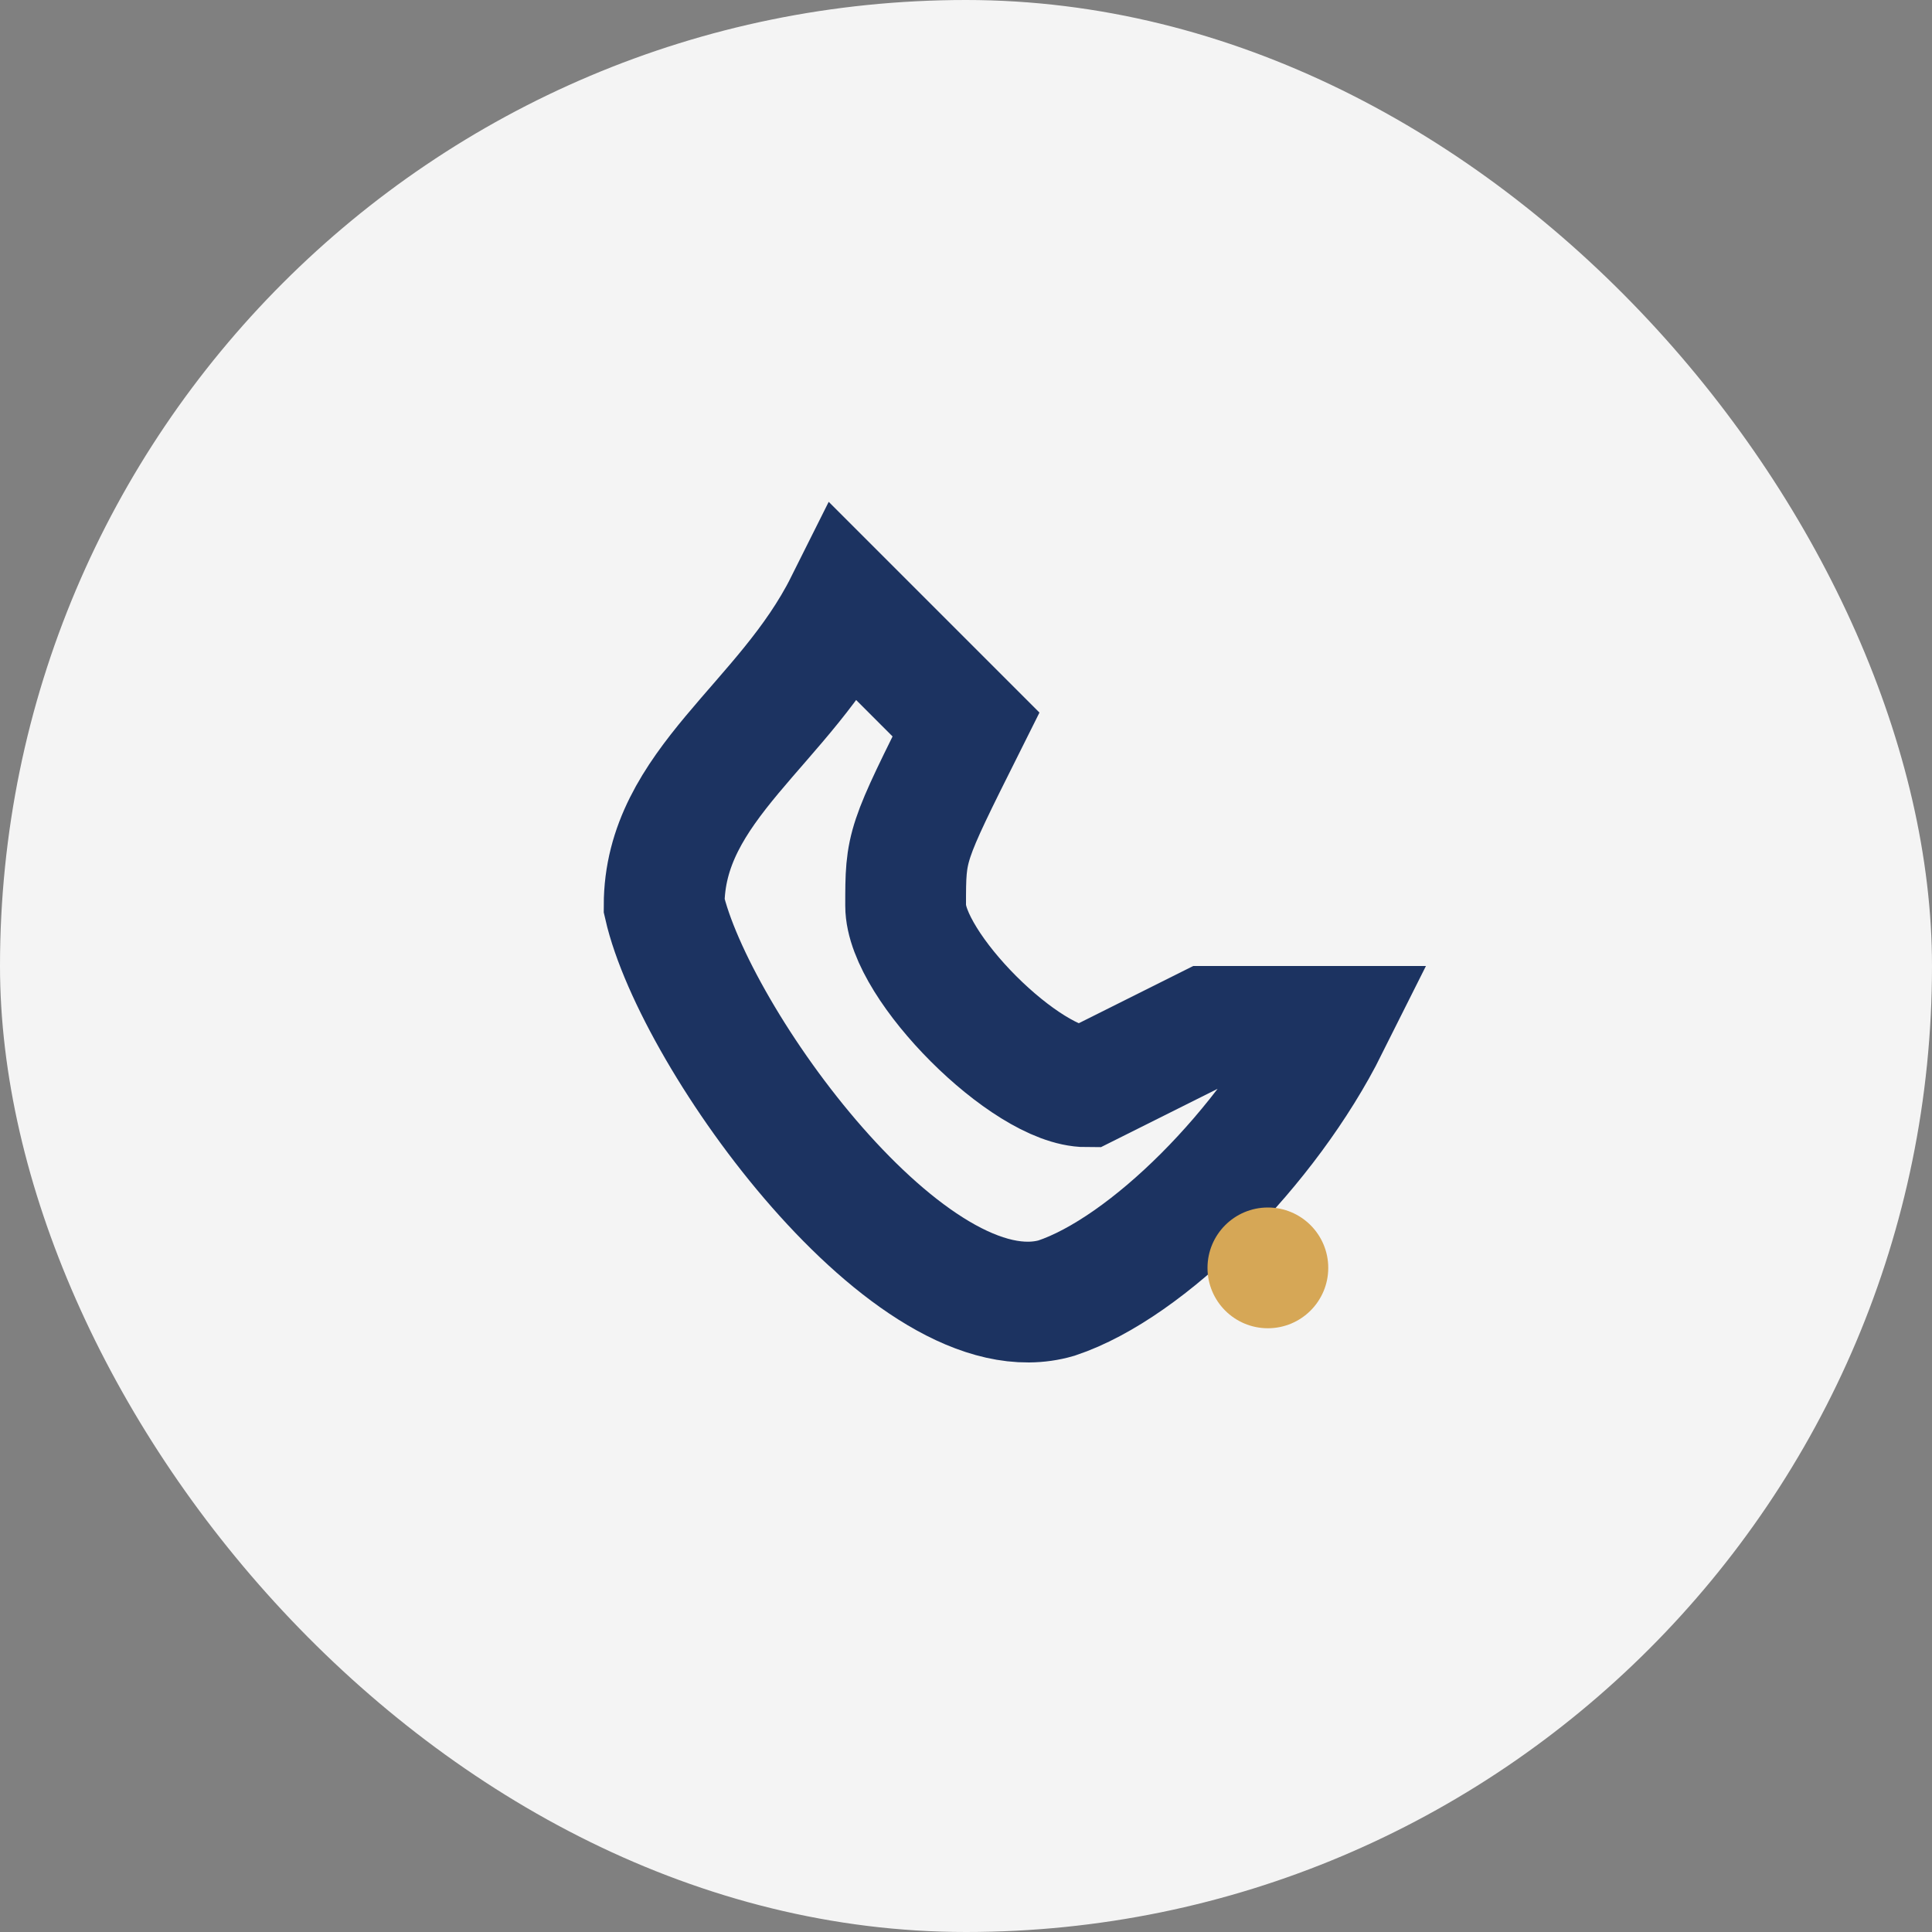
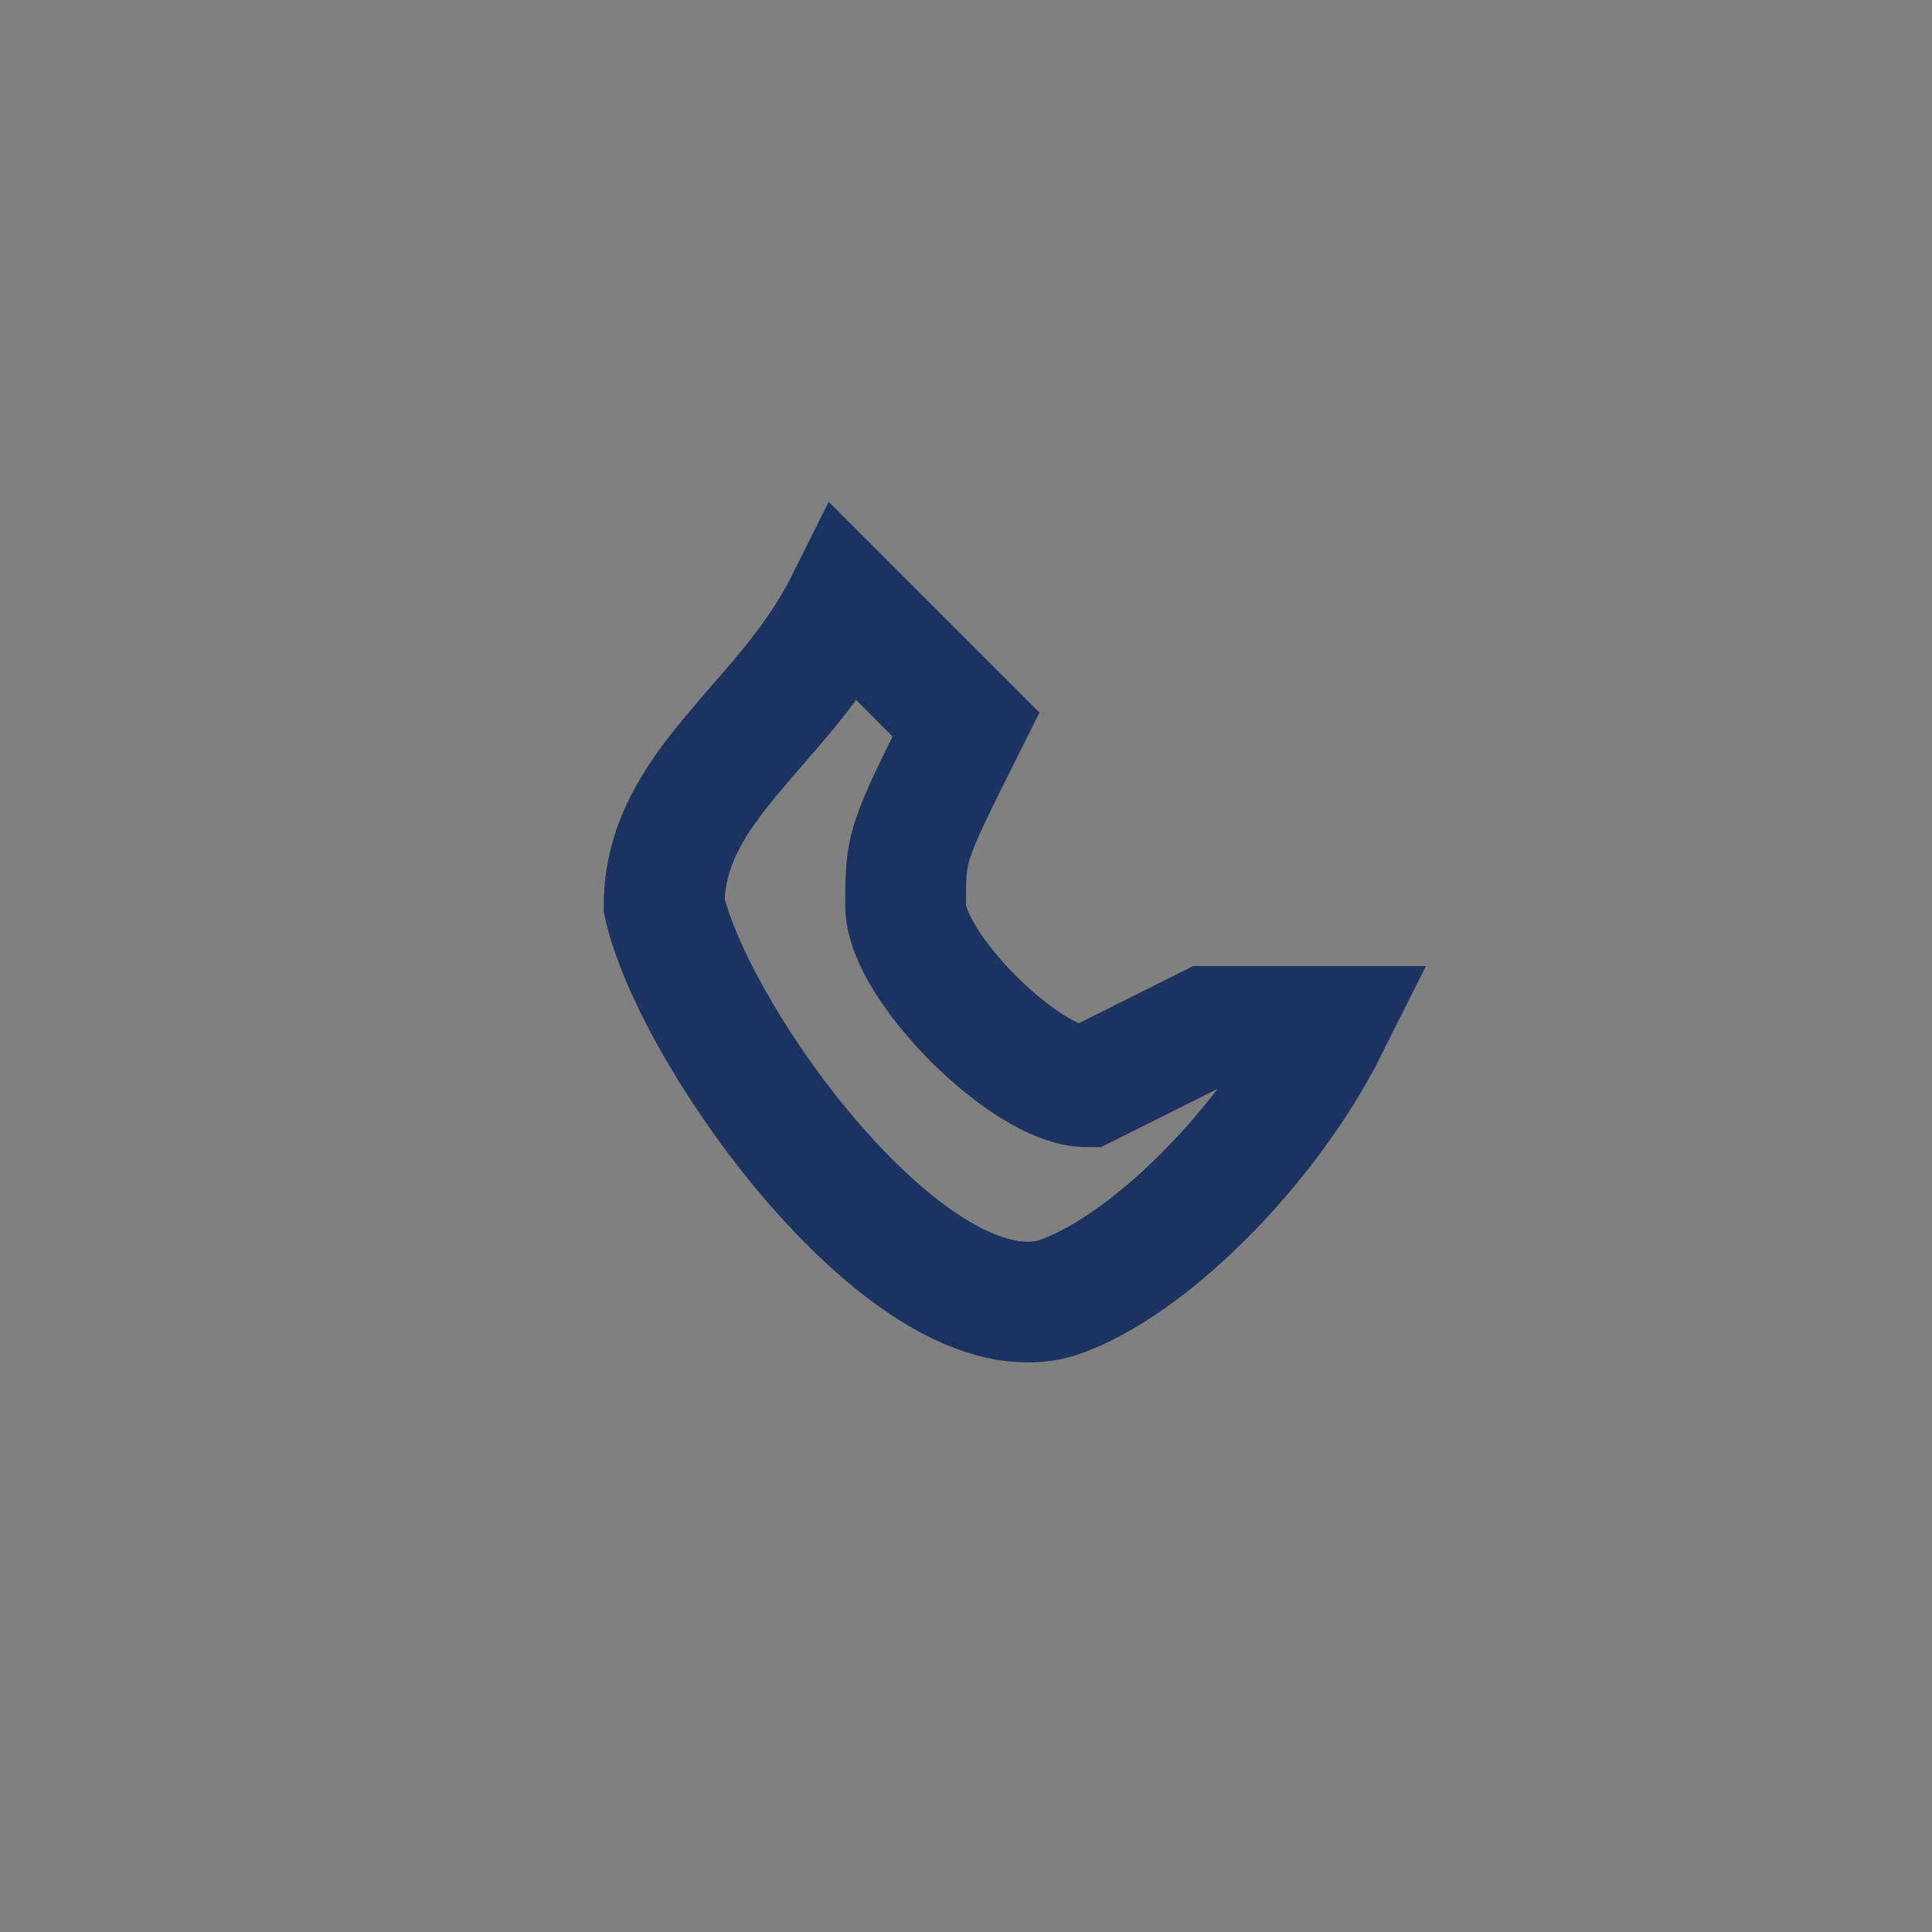
<svg xmlns="http://www.w3.org/2000/svg" width="32" height="32" viewBox="0 0 32 32">
  <rect x="0" y="0" width="32" height="32" fill="#808080" stroke="none" />
-   <rect width="32" height="32" rx="16" fill="#F4F4F4" />
  <path d="M22 17c-1 2-3 4-4.5 4.5-2.4.7-6-4.3-6.5-6.5C11 13 13 12 14 10l2 2c-1 2-1 2-1 3s2 3 3 3l2-1z" fill="none" stroke="#1C3361" stroke-width="2" />
-   <circle cx="21" cy="21" r="1" fill="#D6A756" />
</svg>